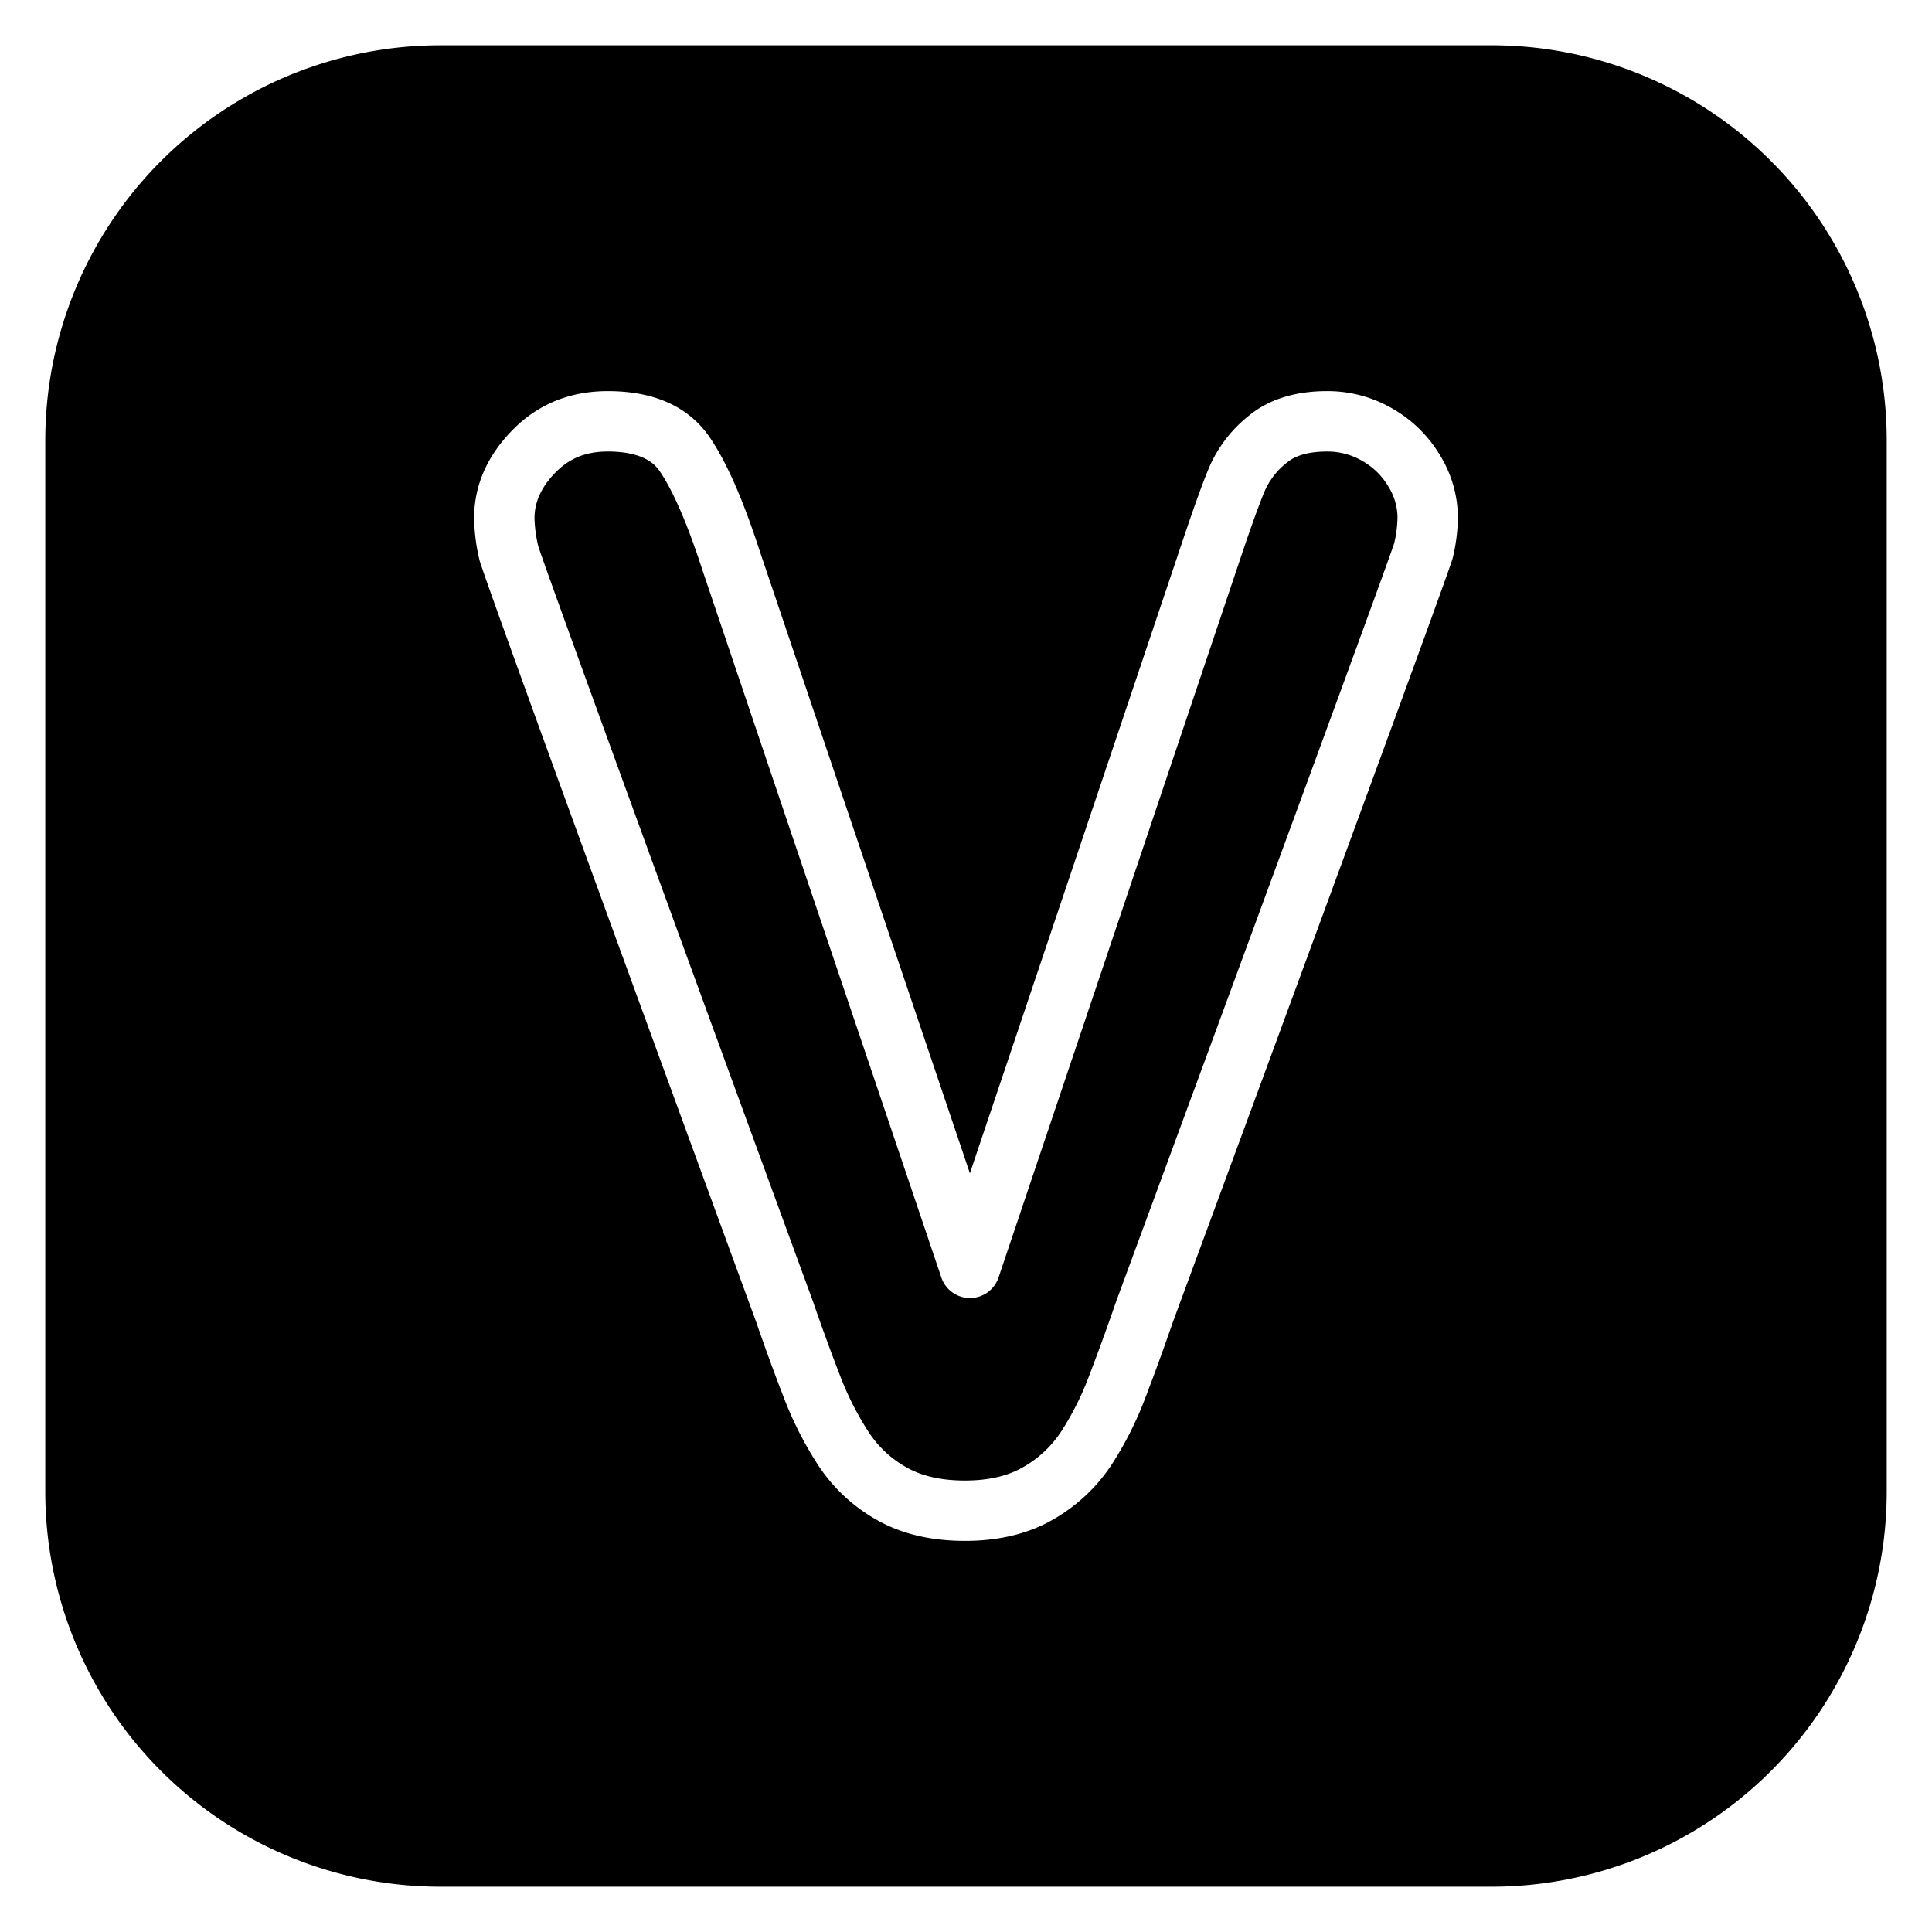
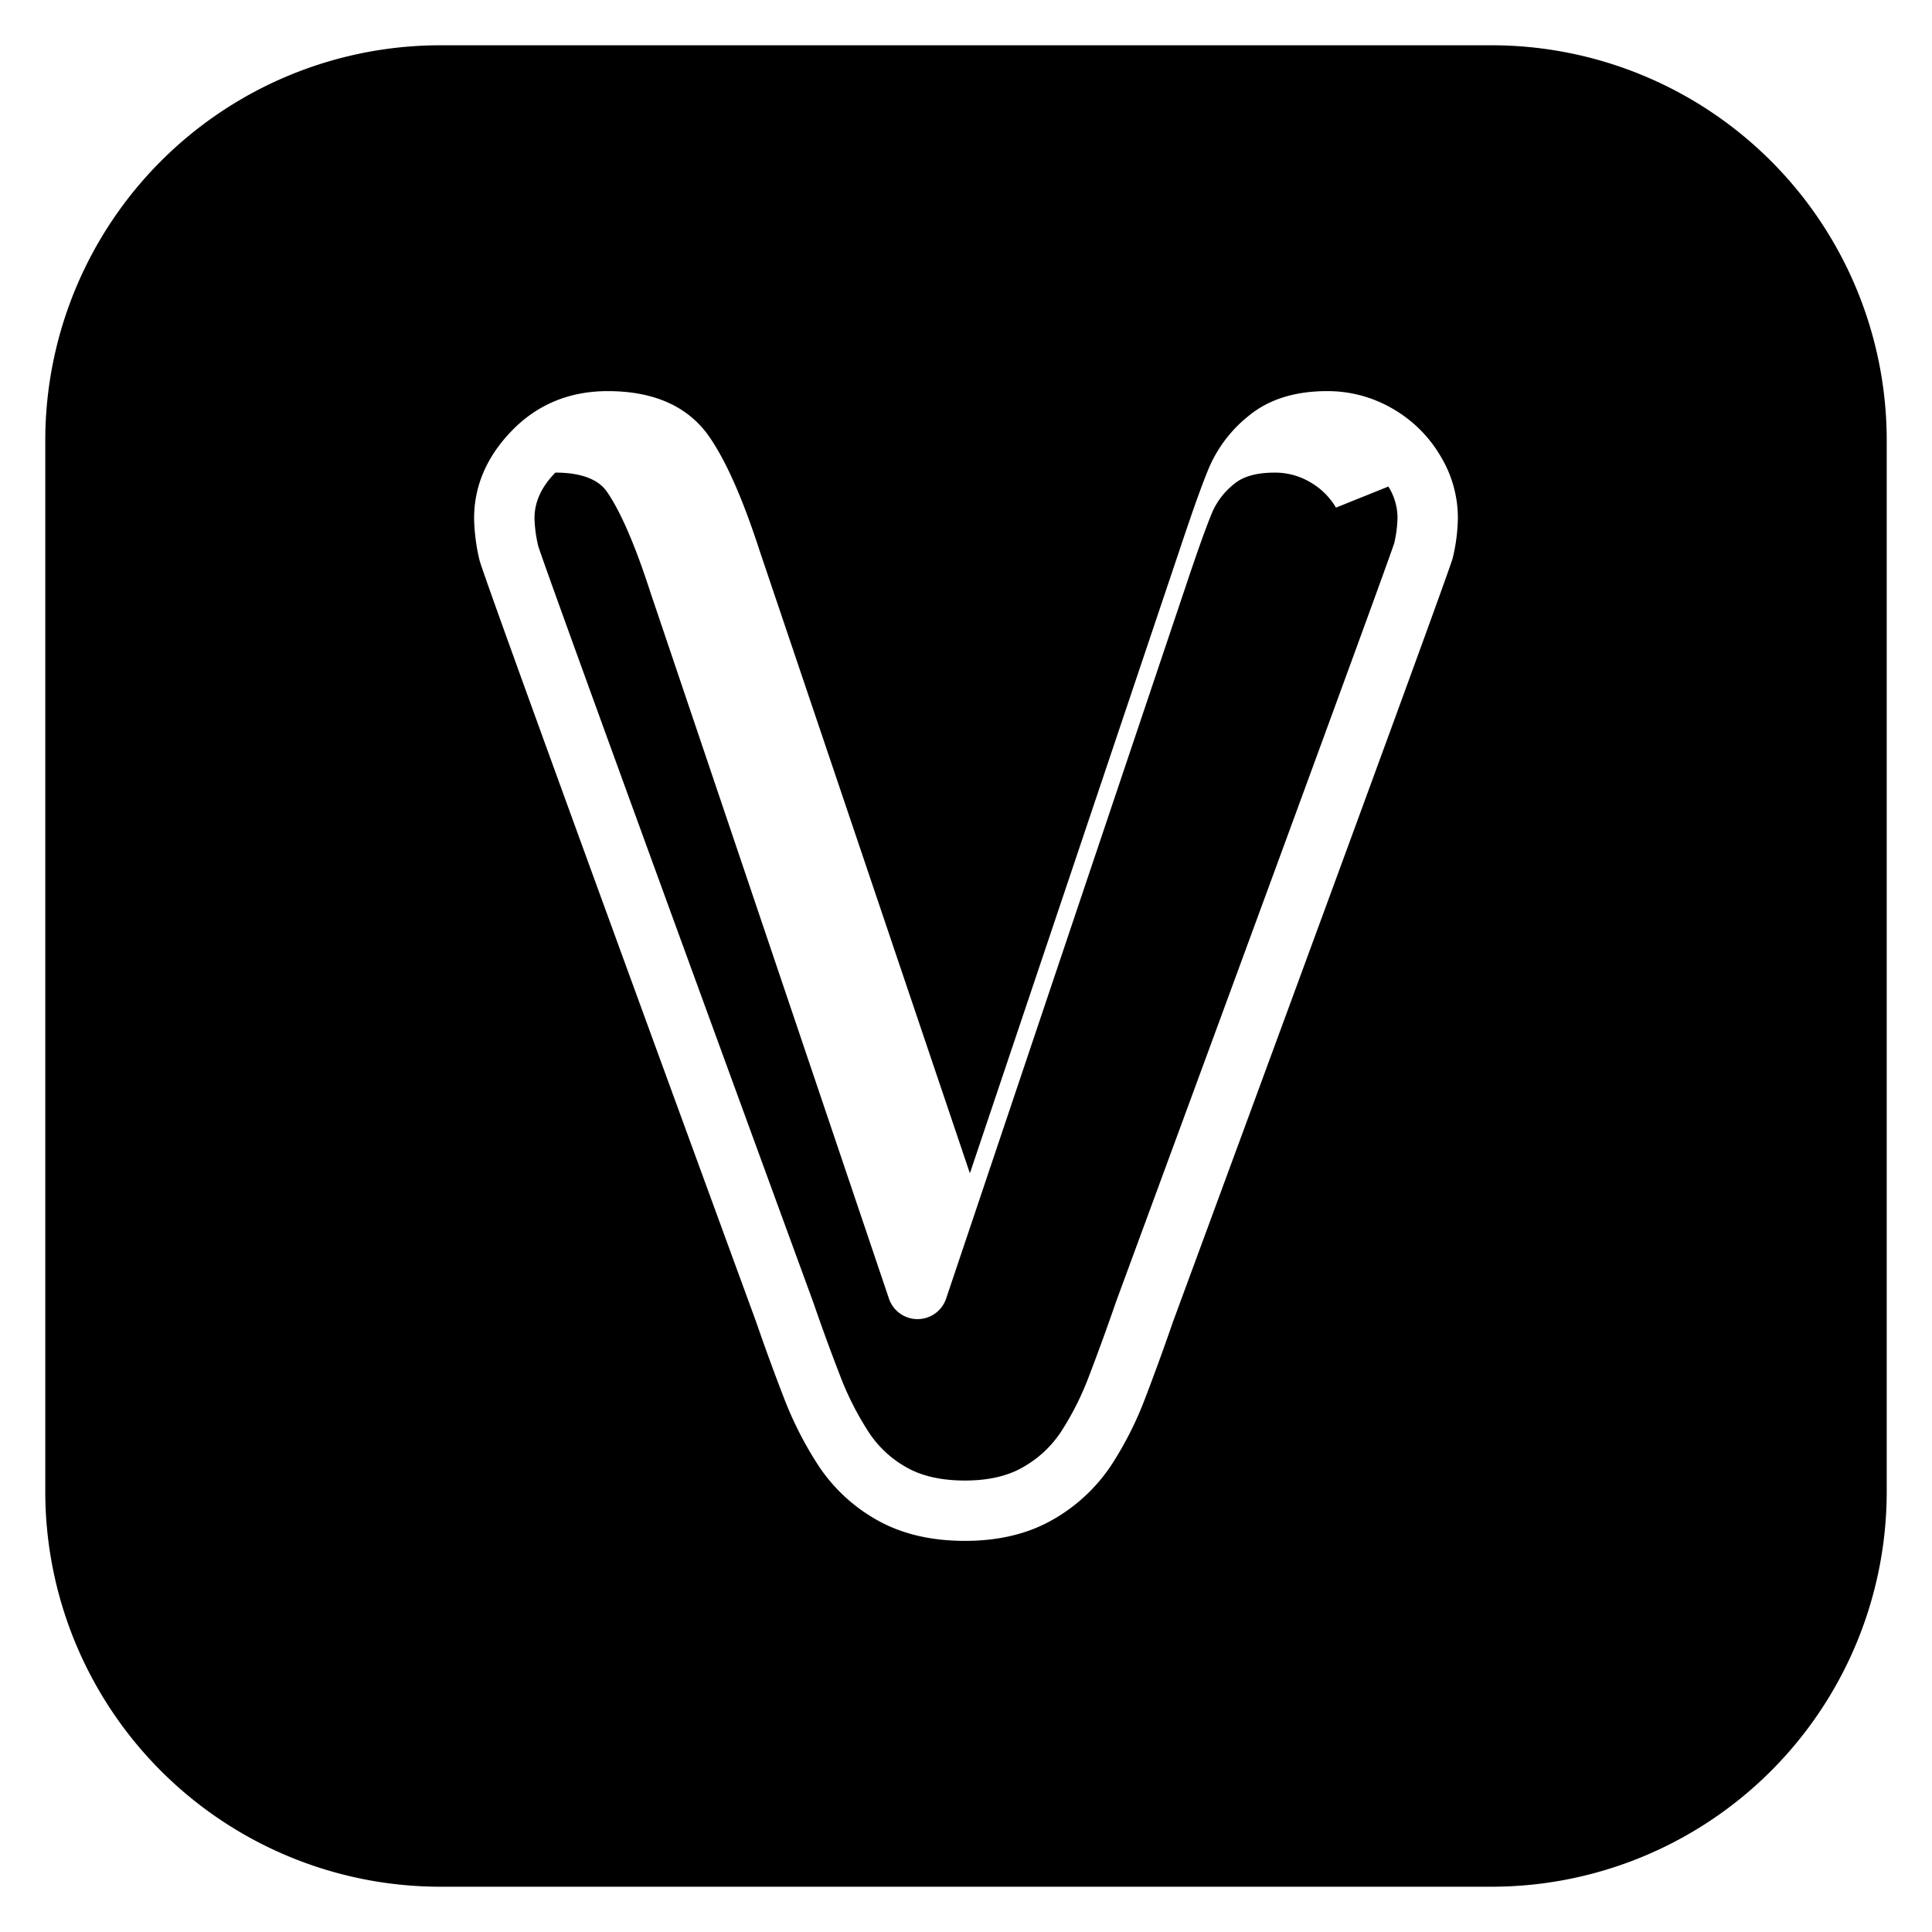
<svg xmlns="http://www.w3.org/2000/svg" id="object" height="512" viewBox="0 0 512 512" width="512">
  <g id="_22" data-name="22">
-     <path d="m367.933 128.938a15.691 15.691 0 0 1 2.421 8.041 31.556 31.556 0 0 1 -.876 6.983c-2.493 7.65-53.911 147.3-73.661 200.869-.019.052-.037.1-.055.155-2.348 6.8-4.752 13.409-7.144 19.647a76.7 76.7 0 0 1 -7.567 15 29.349 29.349 0 0 1 -10.012 9.224c-4.011 2.32-9.167 3.5-15.325 3.5-6.182 0-11.359-1.157-15.39-3.439a28.6 28.6 0 0 1 -10.03-9.264 79.259 79.259 0 0 1 -7.684-15.136c-2.381-6.139-4.781-12.706-7.132-19.522l-.051-.14c-28.168-76.938-70.566-193.1-72.789-200.14a35.619 35.619 0 0 1 -.992-7.35c0-4.345 1.809-8.31 5.532-12.122s8.135-5.587 13.89-5.587c10.23 0 12.953 4.021 13.849 5.343 3.557 5.25 7.356 14.084 11.295 26.255.01.032.021.065.032.1l63.224 187.2a8 8 0 0 0 7.579 5.44 8 8 0 0 0 7.578-5.449l63.422-188.551c3.213-9.64 5.635-16.389 7.2-20.059a19.5 19.5 0 0 1 5.888-7.41c2.325-1.9 5.877-2.863 10.555-2.863a18.134 18.134 0 0 1 9.387 2.524 18.627 18.627 0 0 1 6.856 6.751zm132.067-12.333v278.795a104.724 104.724 0 0 1 -104.6 104.6h-278.795a104.724 104.724 0 0 1 -104.605-104.6v-278.795a104.724 104.724 0 0 1 104.605-104.605h278.795a104.724 104.724 0 0 1 104.6 104.605zm-113.646 20.374a31.659 31.659 0 0 0 -4.626-16.148 34.7 34.7 0 0 0 -12.575-12.471 34.183 34.183 0 0 0 -17.46-4.71c-8.462 0-15.419 2.177-20.678 6.472a35.544 35.544 0 0 0 -10.486 13.533c-1.755 4.121-4.259 11.078-7.649 21.247l-55.848 166.034-55.614-164.664c-4.459-13.772-8.794-23.669-13.254-30.252-5.56-8.208-14.676-12.37-27.1-12.37-10.071 0-18.6 3.5-25.338 10.409-6.691 6.851-10.084 14.691-10.084 23.3a50.99 50.99 0 0 0 1.431 11.08c.817 3.649 46.264 127.994 73.3 201.842 2.409 6.979 4.87 13.713 7.314 20.012a95.18 95.18 0 0 0 9.264 18.192 44.85 44.85 0 0 0 15.488 14.351c6.462 3.658 14.292 5.514 23.27 5.514 9.007 0 16.857-1.9 23.336-5.646a45.618 45.618 0 0 0 15.316-14.2 92.7 92.7 0 0 0 9.19-18.138c2.447-6.384 4.9-13.137 7.3-20.074 27.378-74.255 73.382-199.2 74.143-202.434a47.855 47.855 0 0 0 1.36-10.879z" />
+     <path d="m367.933 128.938a15.691 15.691 0 0 1 2.421 8.041 31.556 31.556 0 0 1 -.876 6.983c-2.493 7.65-53.911 147.3-73.661 200.869-.019.052-.037.1-.055.155-2.348 6.8-4.752 13.409-7.144 19.647a76.7 76.7 0 0 1 -7.567 15 29.349 29.349 0 0 1 -10.012 9.224c-4.011 2.32-9.167 3.5-15.325 3.5-6.182 0-11.359-1.157-15.39-3.439a28.6 28.6 0 0 1 -10.03-9.264 79.259 79.259 0 0 1 -7.684-15.136c-2.381-6.139-4.781-12.706-7.132-19.522l-.051-.14c-28.168-76.938-70.566-193.1-72.789-200.14a35.619 35.619 0 0 1 -.992-7.35c0-4.345 1.809-8.31 5.532-12.122c10.23 0 12.953 4.021 13.849 5.343 3.557 5.25 7.356 14.084 11.295 26.255.01.032.021.065.032.1l63.224 187.2a8 8 0 0 0 7.579 5.44 8 8 0 0 0 7.578-5.449l63.422-188.551c3.213-9.64 5.635-16.389 7.2-20.059a19.5 19.5 0 0 1 5.888-7.41c2.325-1.9 5.877-2.863 10.555-2.863a18.134 18.134 0 0 1 9.387 2.524 18.627 18.627 0 0 1 6.856 6.751zm132.067-12.333v278.795a104.724 104.724 0 0 1 -104.6 104.6h-278.795a104.724 104.724 0 0 1 -104.605-104.6v-278.795a104.724 104.724 0 0 1 104.605-104.605h278.795a104.724 104.724 0 0 1 104.6 104.605zm-113.646 20.374a31.659 31.659 0 0 0 -4.626-16.148 34.7 34.7 0 0 0 -12.575-12.471 34.183 34.183 0 0 0 -17.46-4.71c-8.462 0-15.419 2.177-20.678 6.472a35.544 35.544 0 0 0 -10.486 13.533c-1.755 4.121-4.259 11.078-7.649 21.247l-55.848 166.034-55.614-164.664c-4.459-13.772-8.794-23.669-13.254-30.252-5.56-8.208-14.676-12.37-27.1-12.37-10.071 0-18.6 3.5-25.338 10.409-6.691 6.851-10.084 14.691-10.084 23.3a50.99 50.99 0 0 0 1.431 11.08c.817 3.649 46.264 127.994 73.3 201.842 2.409 6.979 4.87 13.713 7.314 20.012a95.18 95.18 0 0 0 9.264 18.192 44.85 44.85 0 0 0 15.488 14.351c6.462 3.658 14.292 5.514 23.27 5.514 9.007 0 16.857-1.9 23.336-5.646a45.618 45.618 0 0 0 15.316-14.2 92.7 92.7 0 0 0 9.19-18.138c2.447-6.384 4.9-13.137 7.3-20.074 27.378-74.255 73.382-199.2 74.143-202.434a47.855 47.855 0 0 0 1.36-10.879z" />
  </g>
</svg>